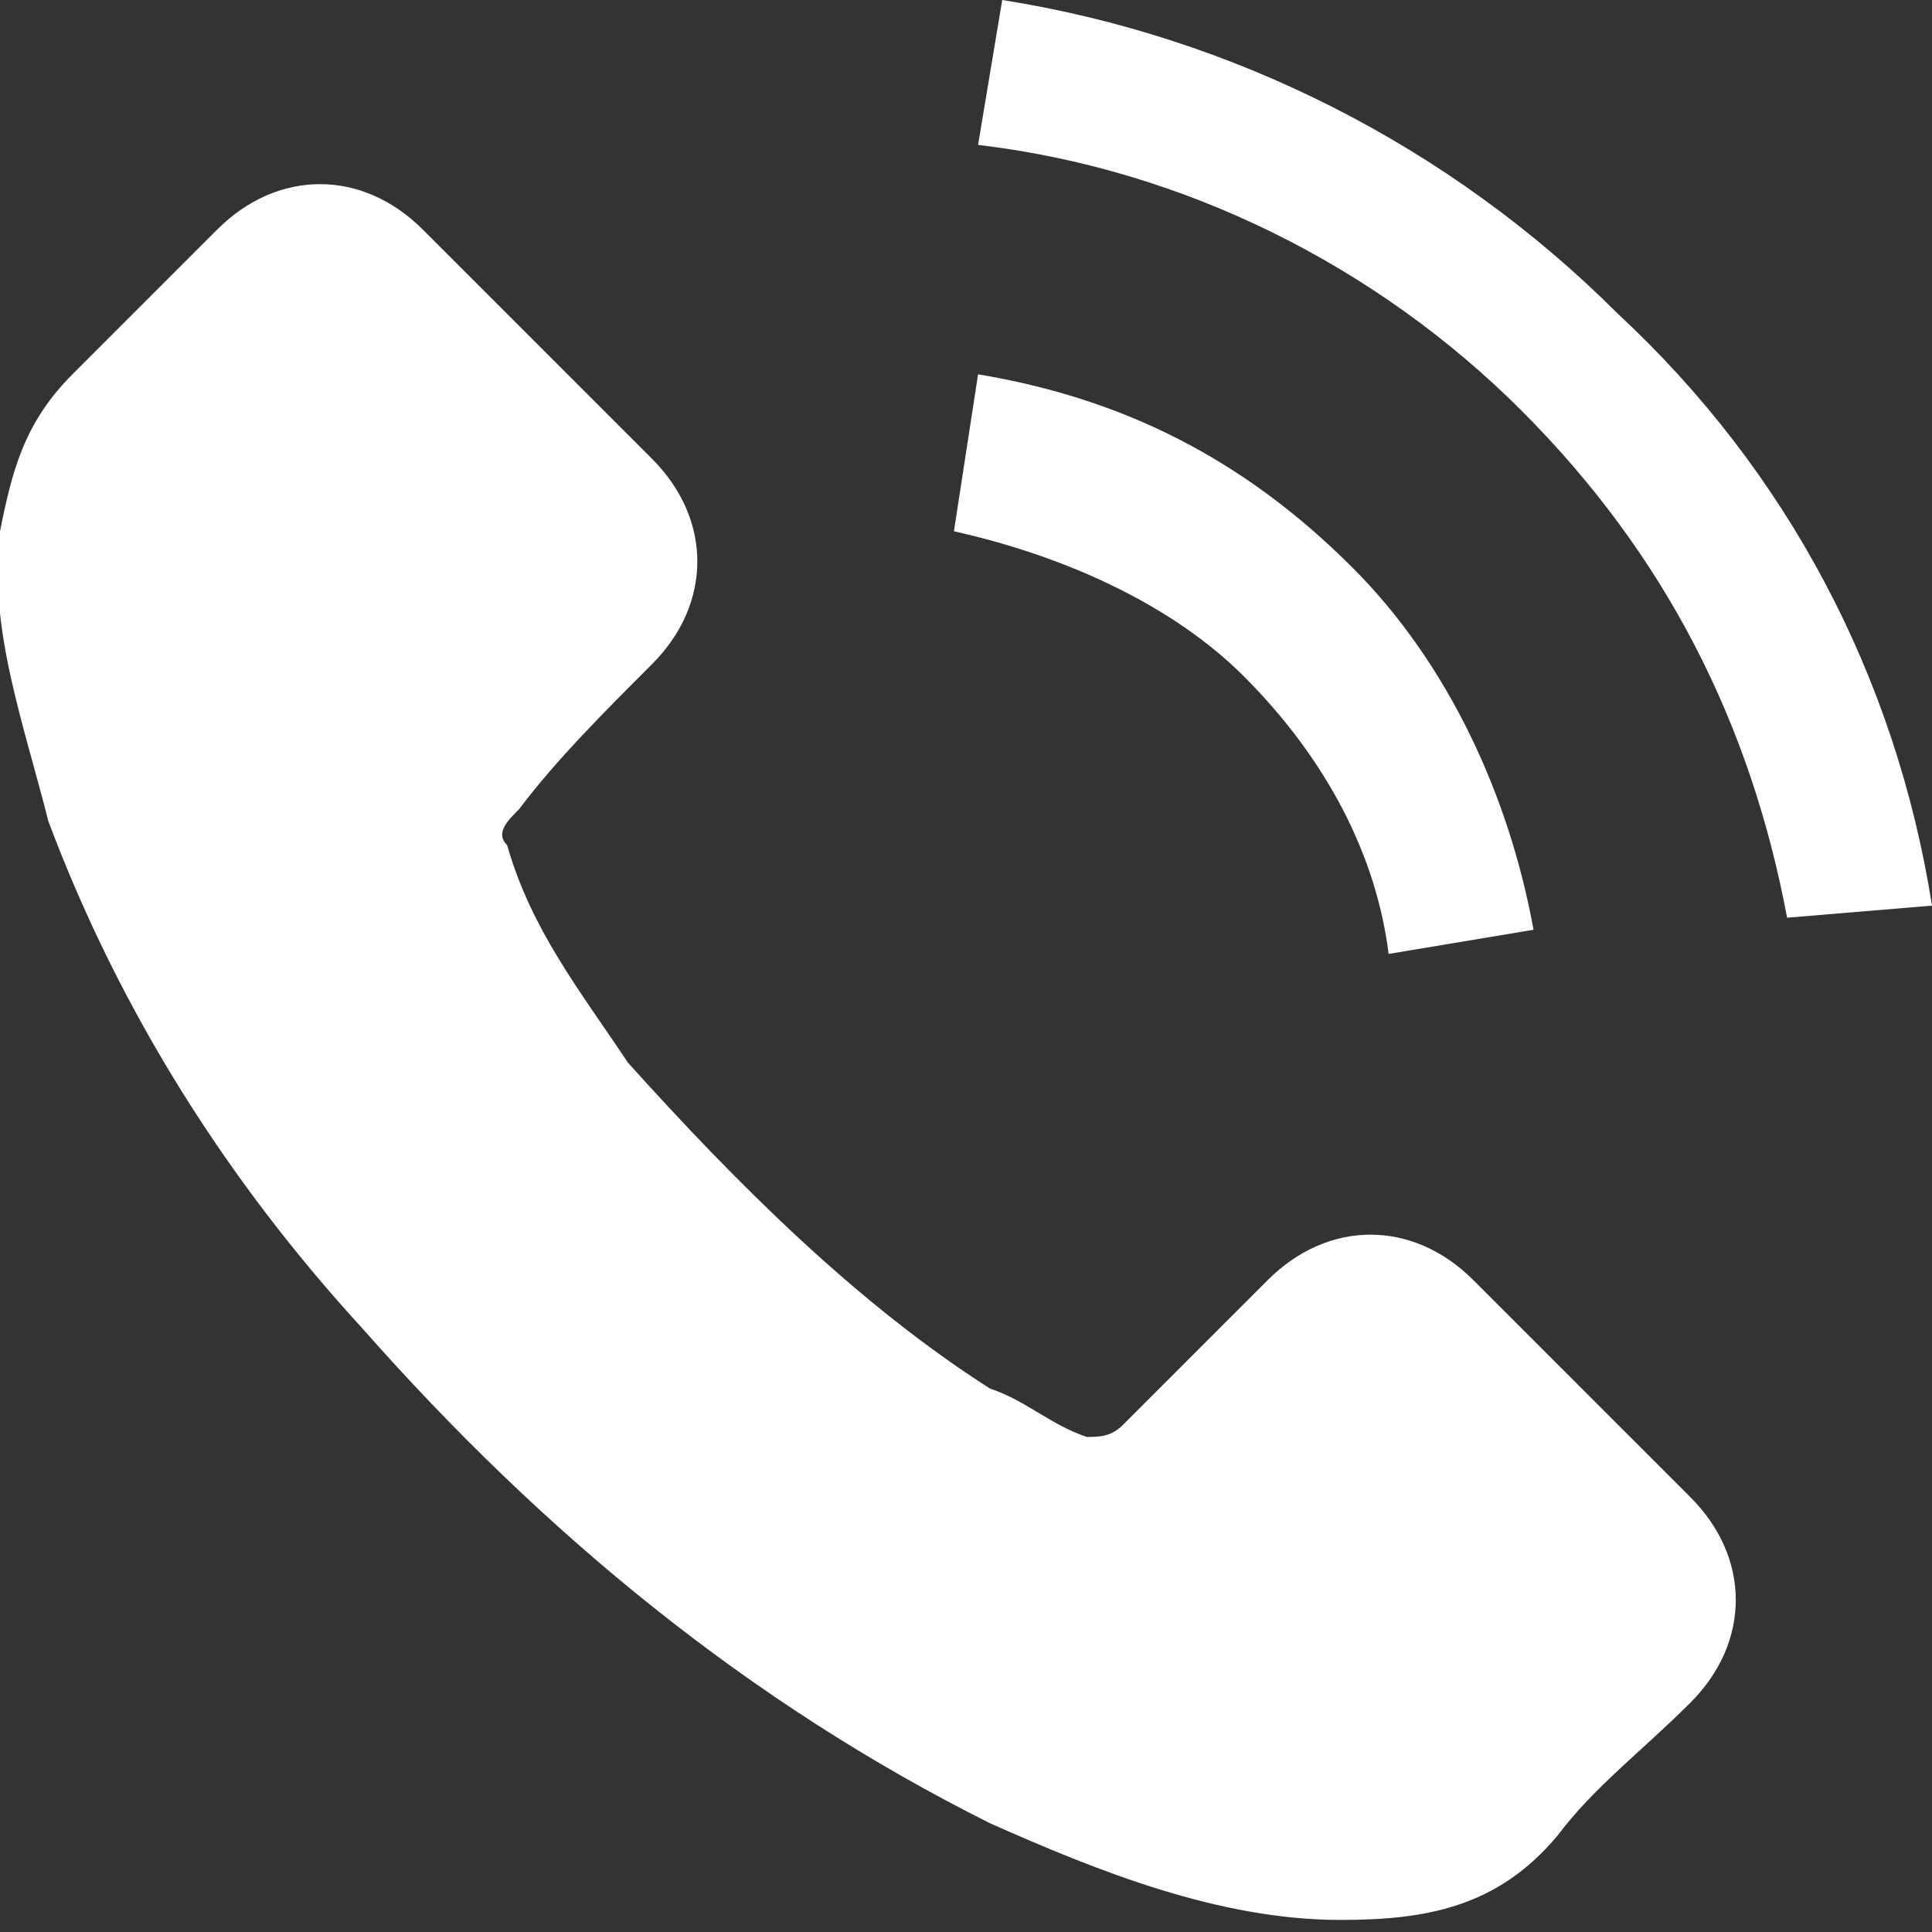
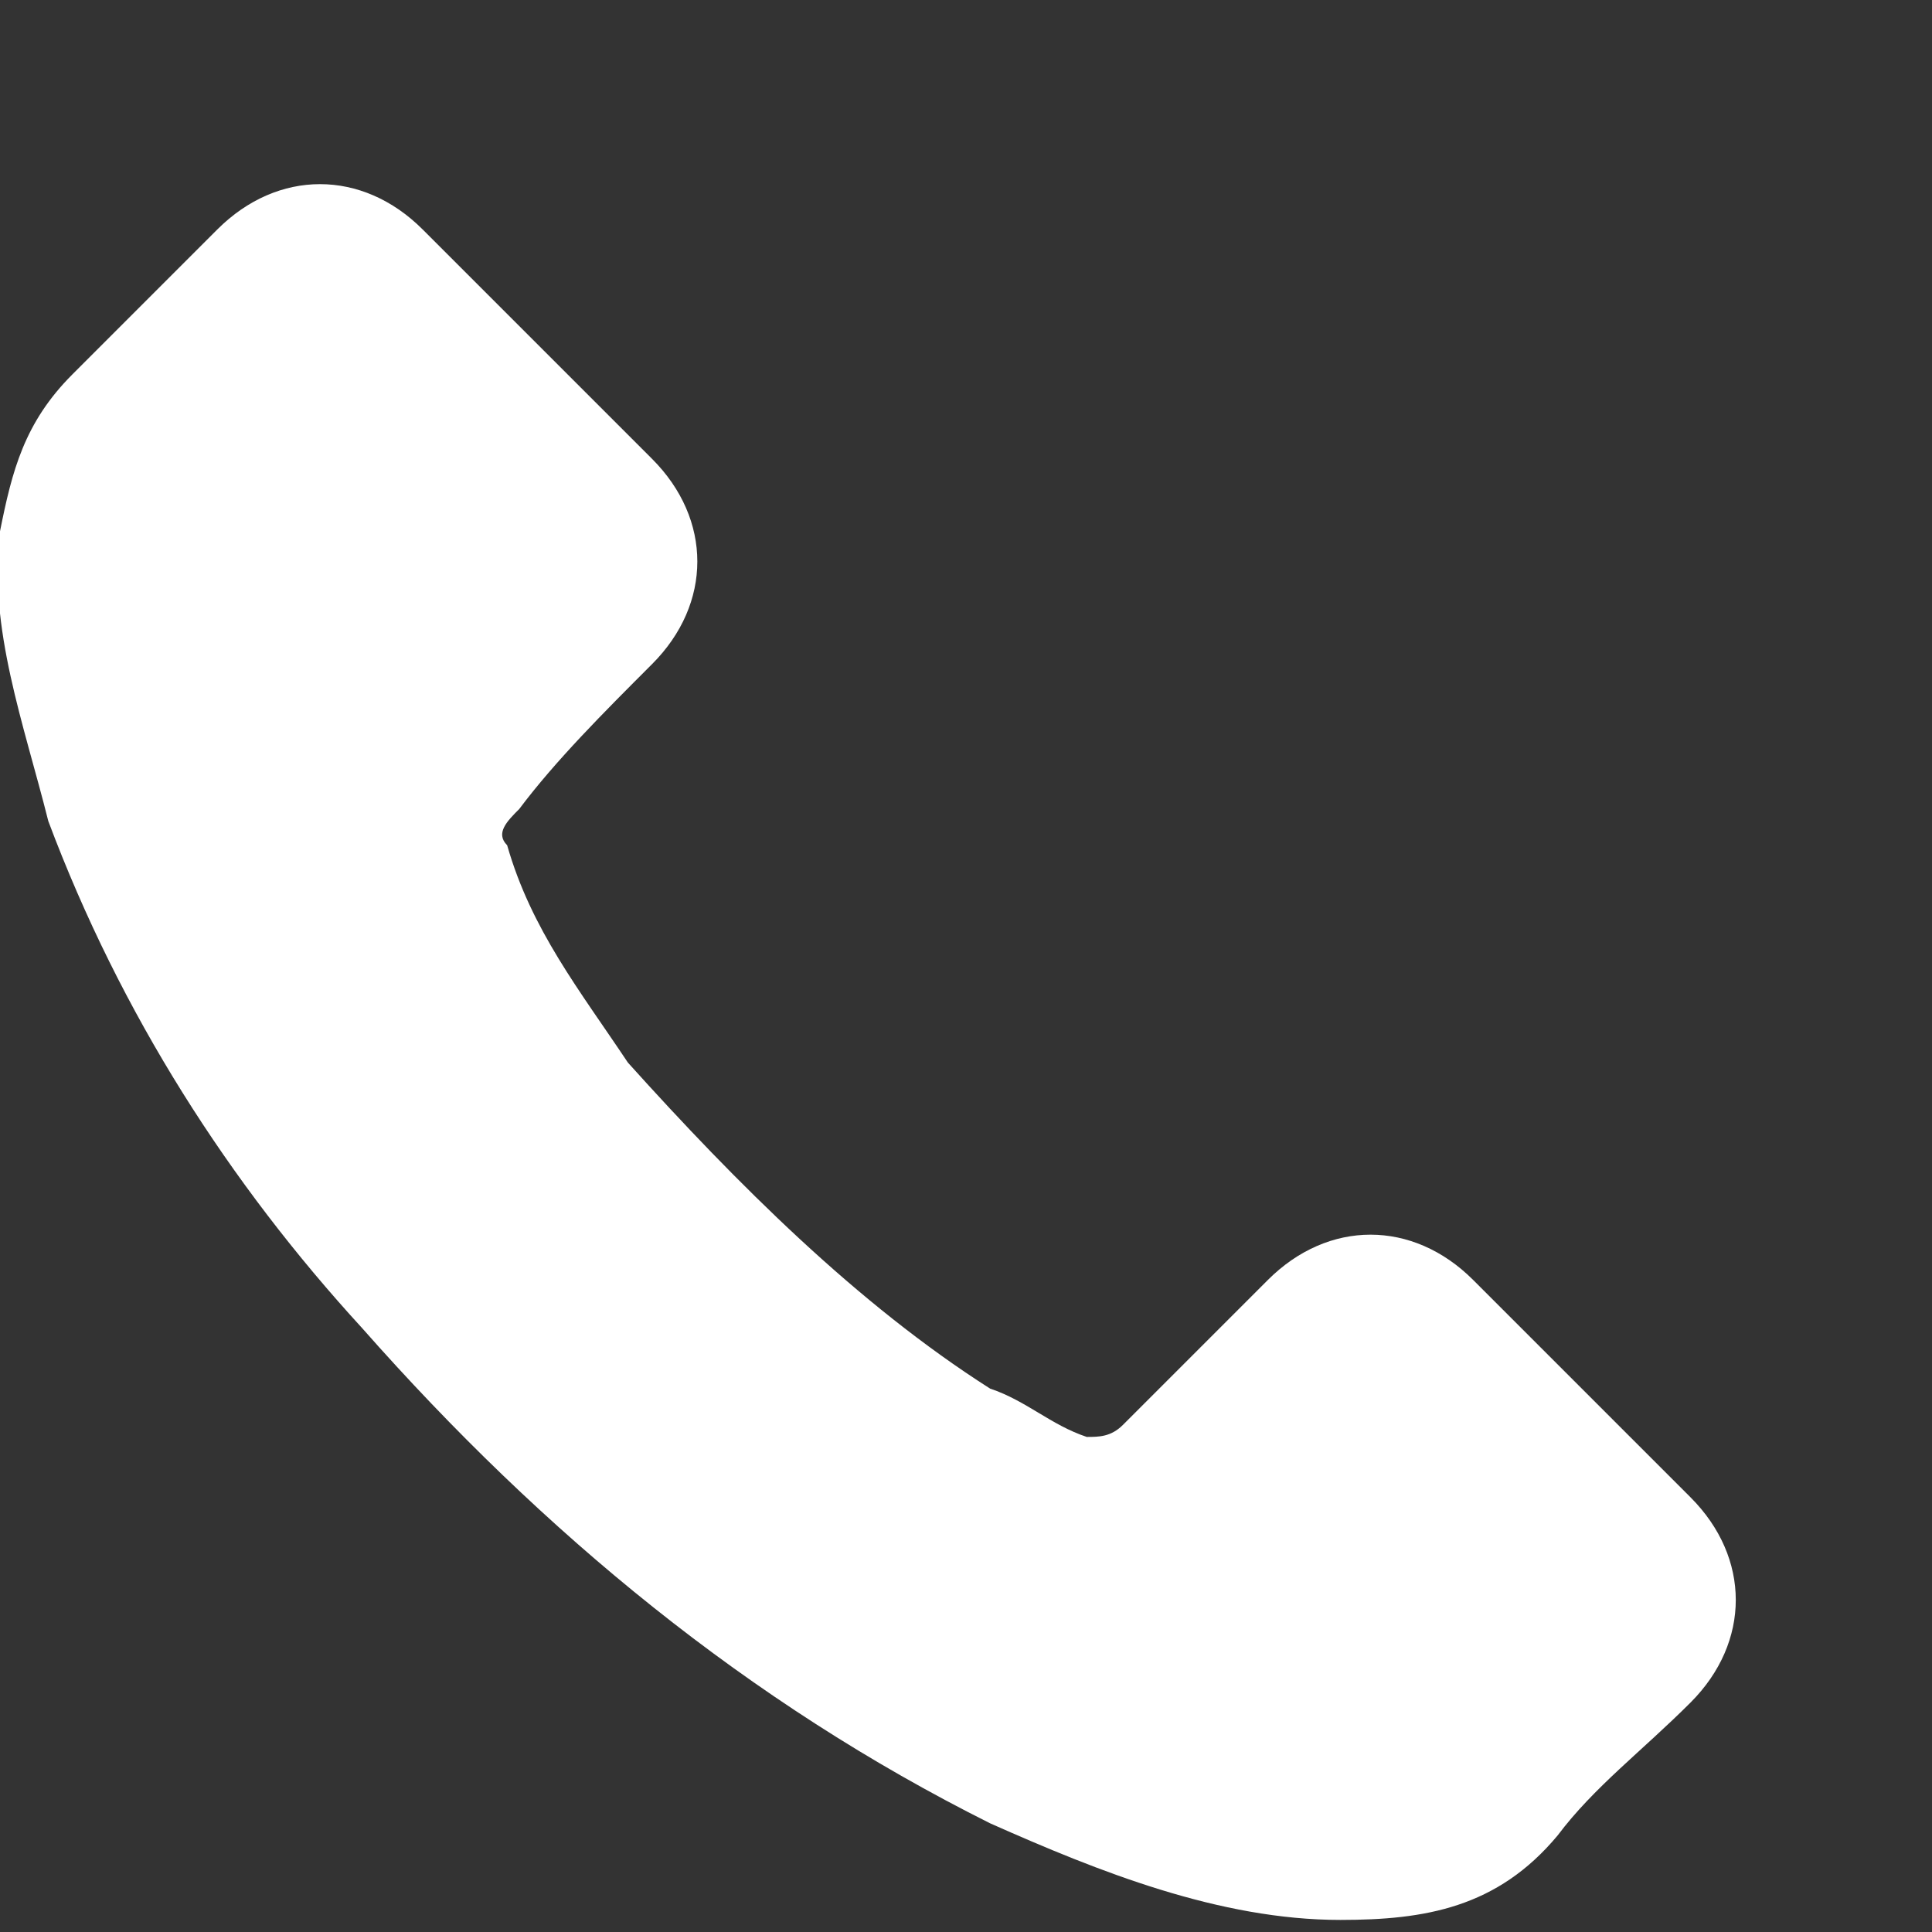
<svg xmlns="http://www.w3.org/2000/svg" version="1.1" id="Capa_1" x="0px" y="0px" viewBox="0 0 16 16" enable-background="new 0 0 16 16" xml:space="preserve">
  <rect x="0" y="0" width="16" height="16" fill="#333333" stroke="none" />
  <g>
    <g>
      <path fill="#FFFFFF" d="M12.2,10.6c-0.5-0.5-1.2-0.5-1.7,0c-0.4,0.4-0.8,0.8-1.2,1.2c-0.1,0.1-0.2,0.1-0.3,0.1    c-0.3-0.1-0.5-0.3-0.8-0.4c-1.1-0.7-2.1-1.7-3-2.7C4.8,8.2,4.4,7.7,4.2,7c-0.1-0.1,0-0.2,0.1-0.3C4.6,6.3,5,5.9,5.4,5.5    c0.5-0.5,0.5-1.2,0-1.7C5.1,3.5,4.8,3.2,4.5,2.9c-0.3-0.3-0.6-0.6-1-1C3,1.4,2.3,1.4,1.8,1.9C1.4,2.3,1,2.7,0.6,3.1    C0.2,3.5,0.1,3.9,0,4.4C-0.1,5.2,0.2,6,0.4,6.8C1,8.4,1.9,9.8,3,11c1.5,1.7,3.2,3.1,5.2,4.1c0.9,0.4,1.9,0.8,2.9,0.8    c0.7,0,1.3-0.1,1.8-0.7c0.3-0.4,0.7-0.7,1.1-1.1c0.5-0.5,0.5-1.2,0-1.7C13.4,11.8,12.8,11.2,12.2,10.6z" />
-       <path fill="#FFFFFF" d="M11.5,7.9l1.2-0.2c-0.2-1.1-0.7-2.2-1.5-3c-0.9-0.9-1.9-1.4-3.1-1.6L7.9,4.4C8.8,4.6,9.7,5,10.3,5.6    C11,6.3,11.4,7.1,11.5,7.9z" />
-       <path fill="#FFFFFF" d="M13.4,2.6C12,1.2,10.2,0.3,8.3,0L8.1,1.2c1.7,0.2,3.3,1,4.5,2.2c1.2,1.2,1.9,2.6,2.2,4.2L16,7.5    C15.7,5.6,14.8,3.9,13.4,2.6z" />
    </g>
  </g>
</svg>